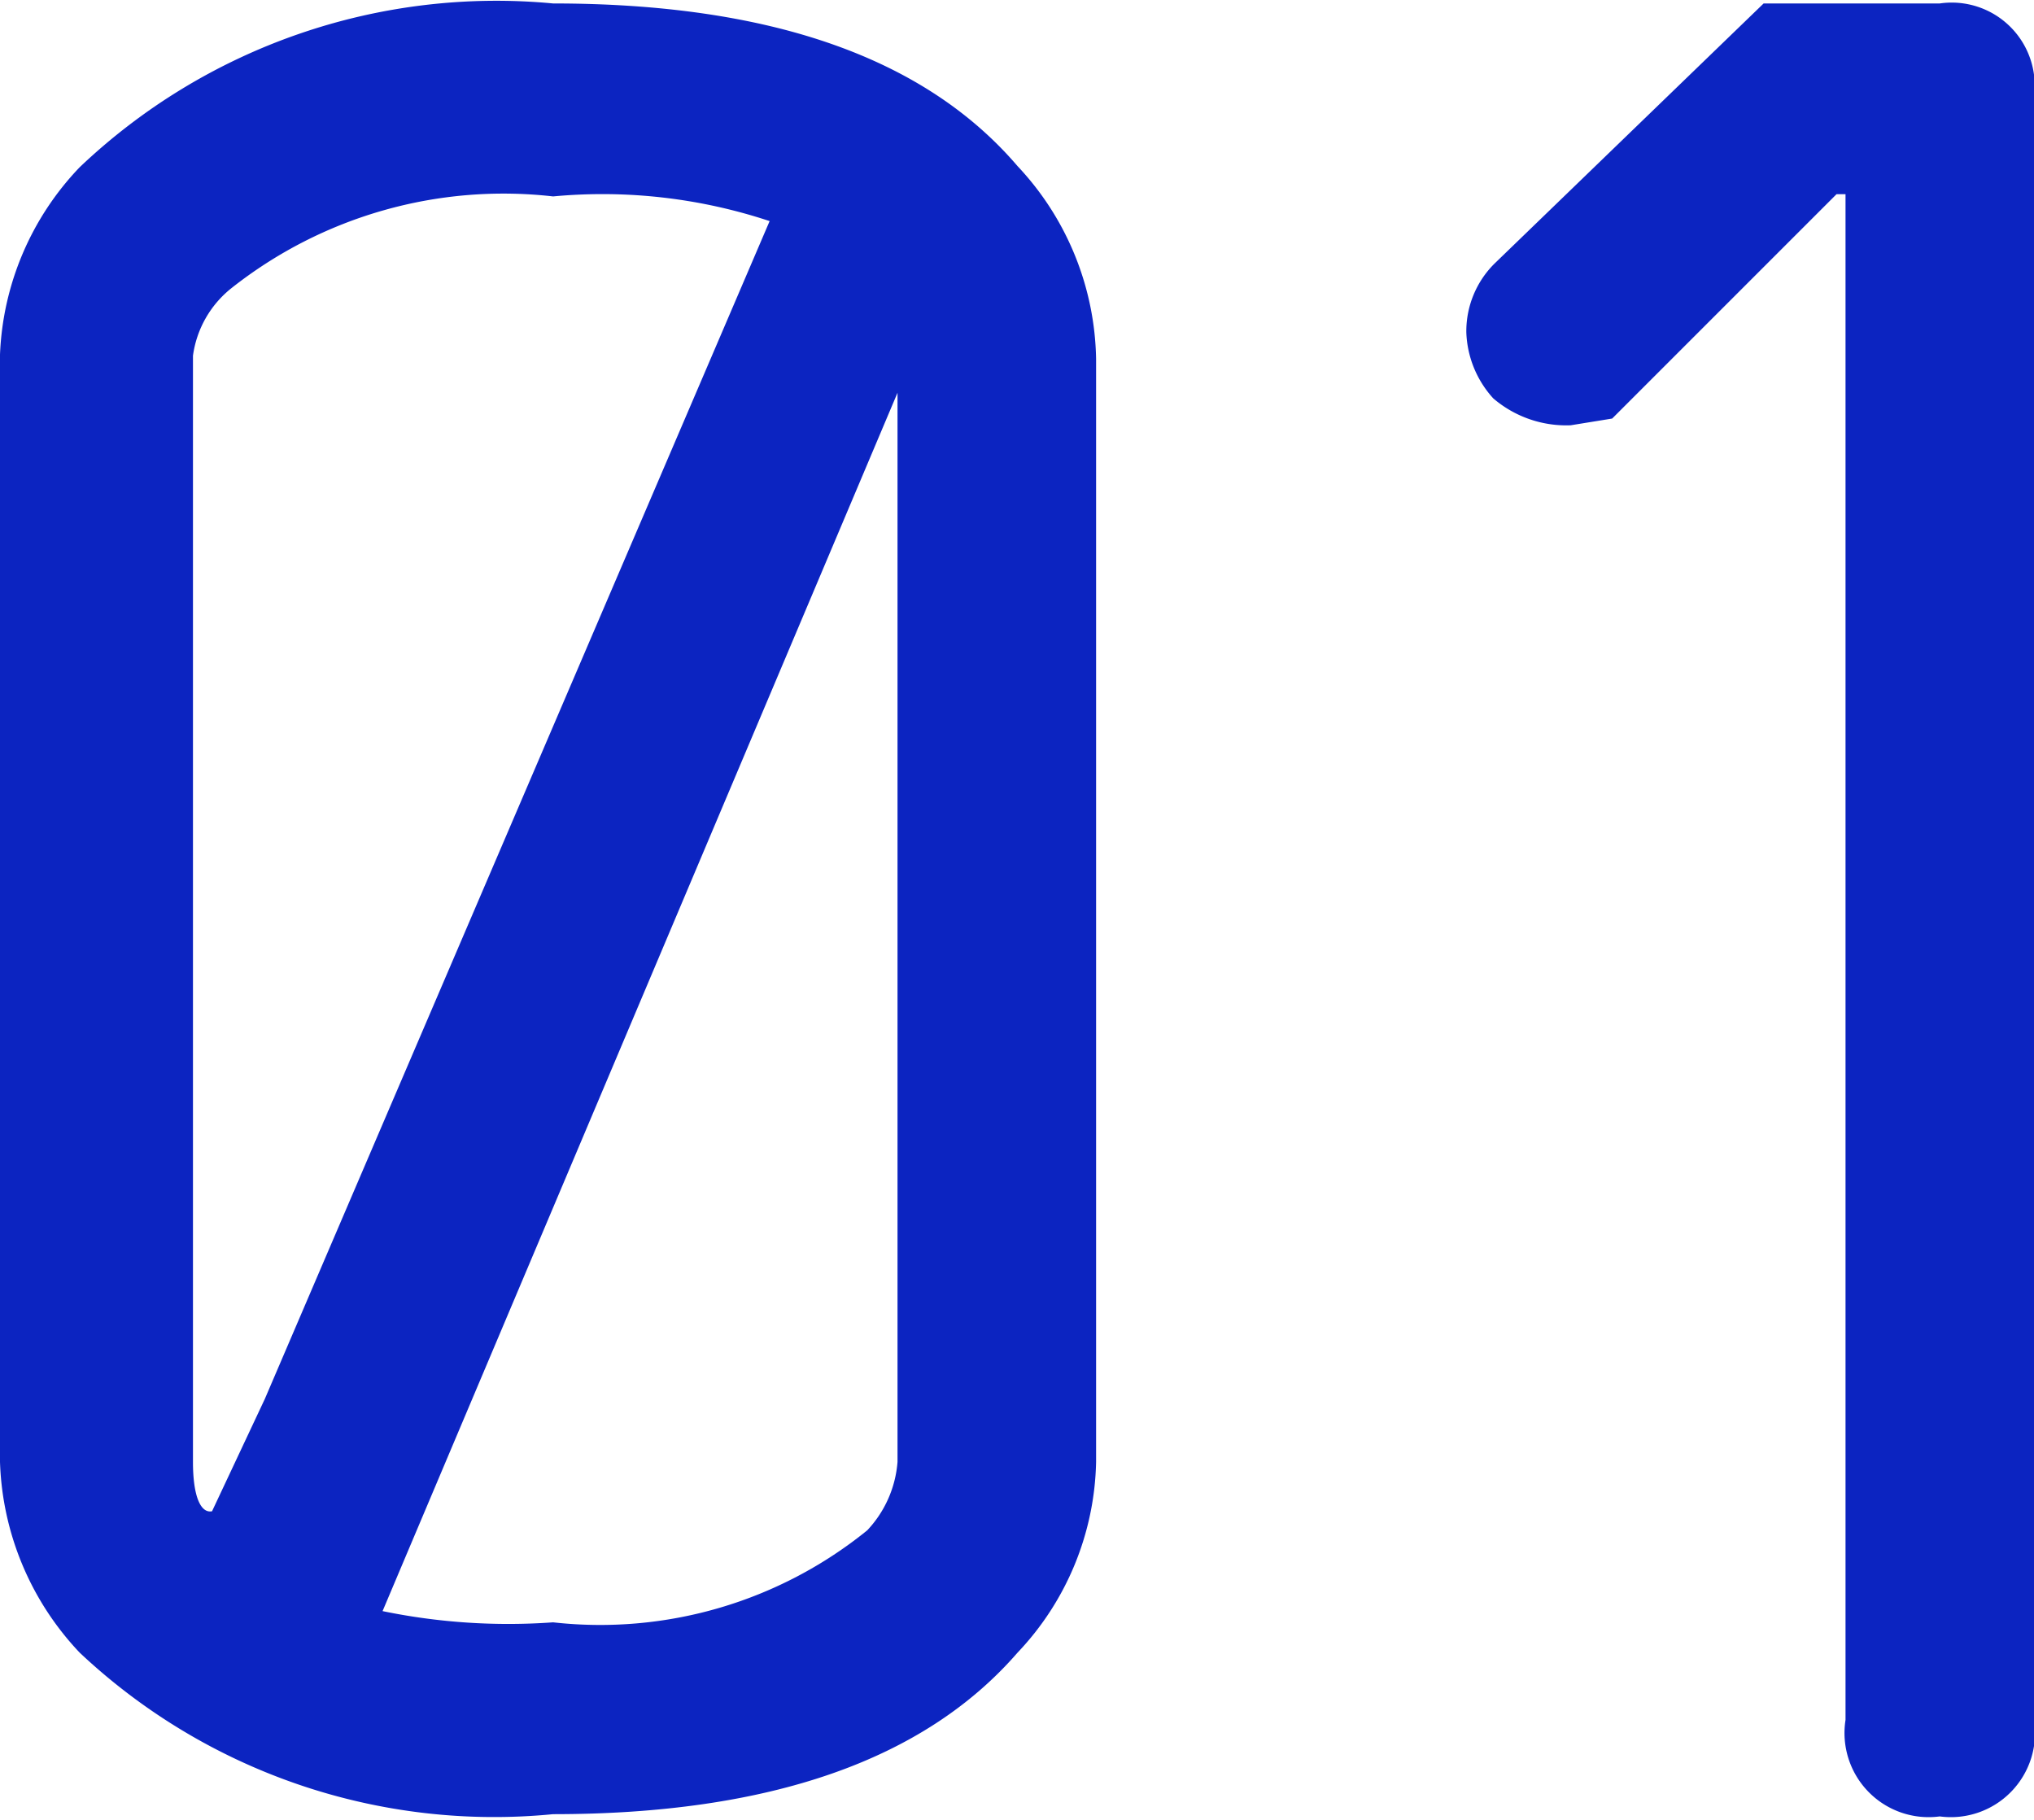
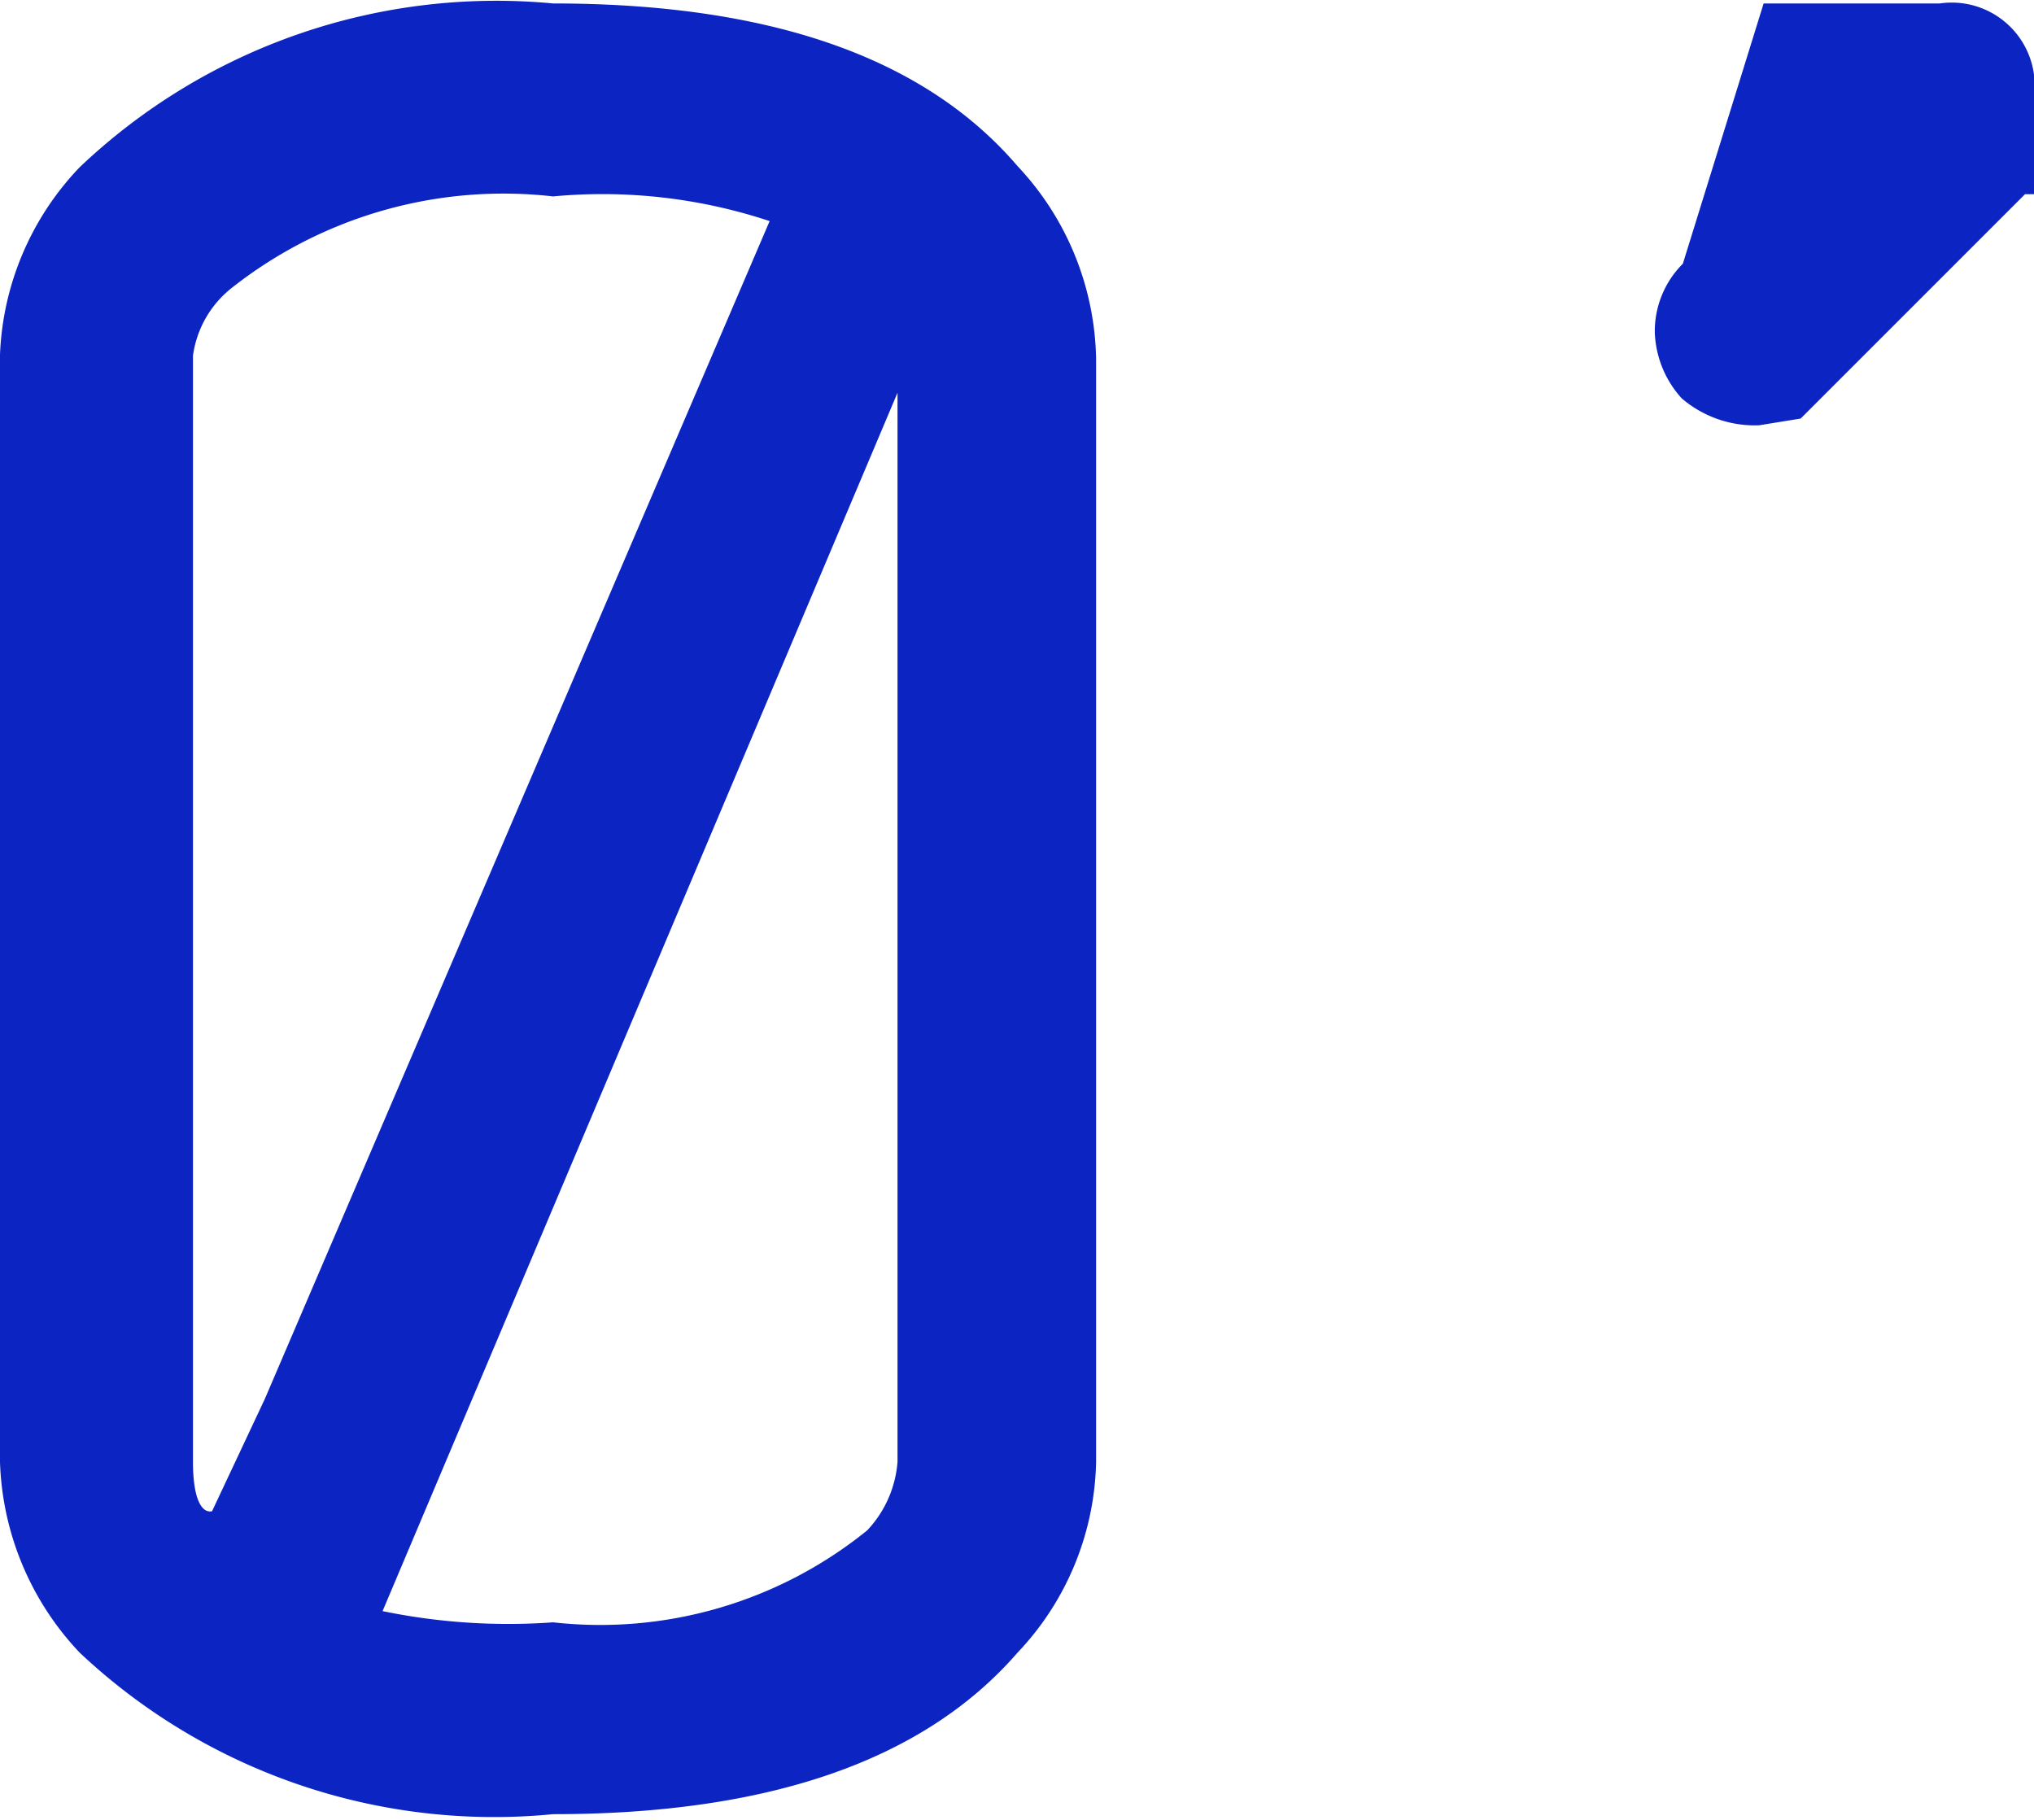
<svg xmlns="http://www.w3.org/2000/svg" viewBox="0 0 18.13 16.16" width="19" height="17">
  <defs>
    <style>.cls-1{fill:#0c24c1}</style>
  </defs>
  <g id="レイヤー_2" data-name="レイヤー 2">
    <g id="design">
-       <path class="cls-1" d="M.71 1.46A5.39 5.39 0 0 1 4.93 0c1.93 0 3.31.48 4.14 1.45a2.57 2.57 0 0 1 .7 1.72V13a2.54 2.54 0 0 1-.7 1.7q-1.25 1.44-4.14 1.44A5.39 5.39 0 0 1 .71 14.7 2.59 2.59 0 0 1 0 13V3.13a2.56 2.56 0 0 1 .71-1.67zM1.72 13c0 .31.07.46.17.44l.47-1 4.5-10.5a4.73 4.73 0 0 0-1.93-.22 3.91 3.91 0 0 0-2.87.82.93.93 0 0 0-.34.6zM8 3.47L3.41 14.33a5.55 5.55 0 0 0 1.52.1 3.78 3.78 0 0 0 2.8-.82A1 1 0 0 0 8 13zM17.29 0a.74.74 0 0 1 .84.83V15.3a.75.75 0 0 1-.84.86.75.75 0 0 1-.84-.86V1.7h-.08l-2 2-.37.06a1 1 0 0 1-.69-.24.92.92 0 0 1-.24-.59.85.85 0 0 1 .25-.61L15.72 0z" />
+       <path class="cls-1" d="M.71 1.46A5.39 5.39 0 0 1 4.93 0c1.93 0 3.31.48 4.14 1.45a2.57 2.57 0 0 1 .7 1.72V13a2.54 2.54 0 0 1-.7 1.7q-1.25 1.44-4.14 1.44A5.39 5.39 0 0 1 .71 14.7 2.59 2.59 0 0 1 0 13V3.13a2.56 2.56 0 0 1 .71-1.67zM1.72 13c0 .31.07.46.17.44l.47-1 4.5-10.5a4.73 4.73 0 0 0-1.93-.22 3.91 3.91 0 0 0-2.87.82.93.93 0 0 0-.34.6zM8 3.47L3.41 14.33a5.55 5.55 0 0 0 1.52.1 3.78 3.78 0 0 0 2.8-.82A1 1 0 0 0 8 13zM17.29 0a.74.74 0 0 1 .84.83V15.3V1.7h-.08l-2 2-.37.06a1 1 0 0 1-.69-.24.92.92 0 0 1-.24-.59.85.85 0 0 1 .25-.61L15.72 0z" />
    </g>
  </g>
</svg>